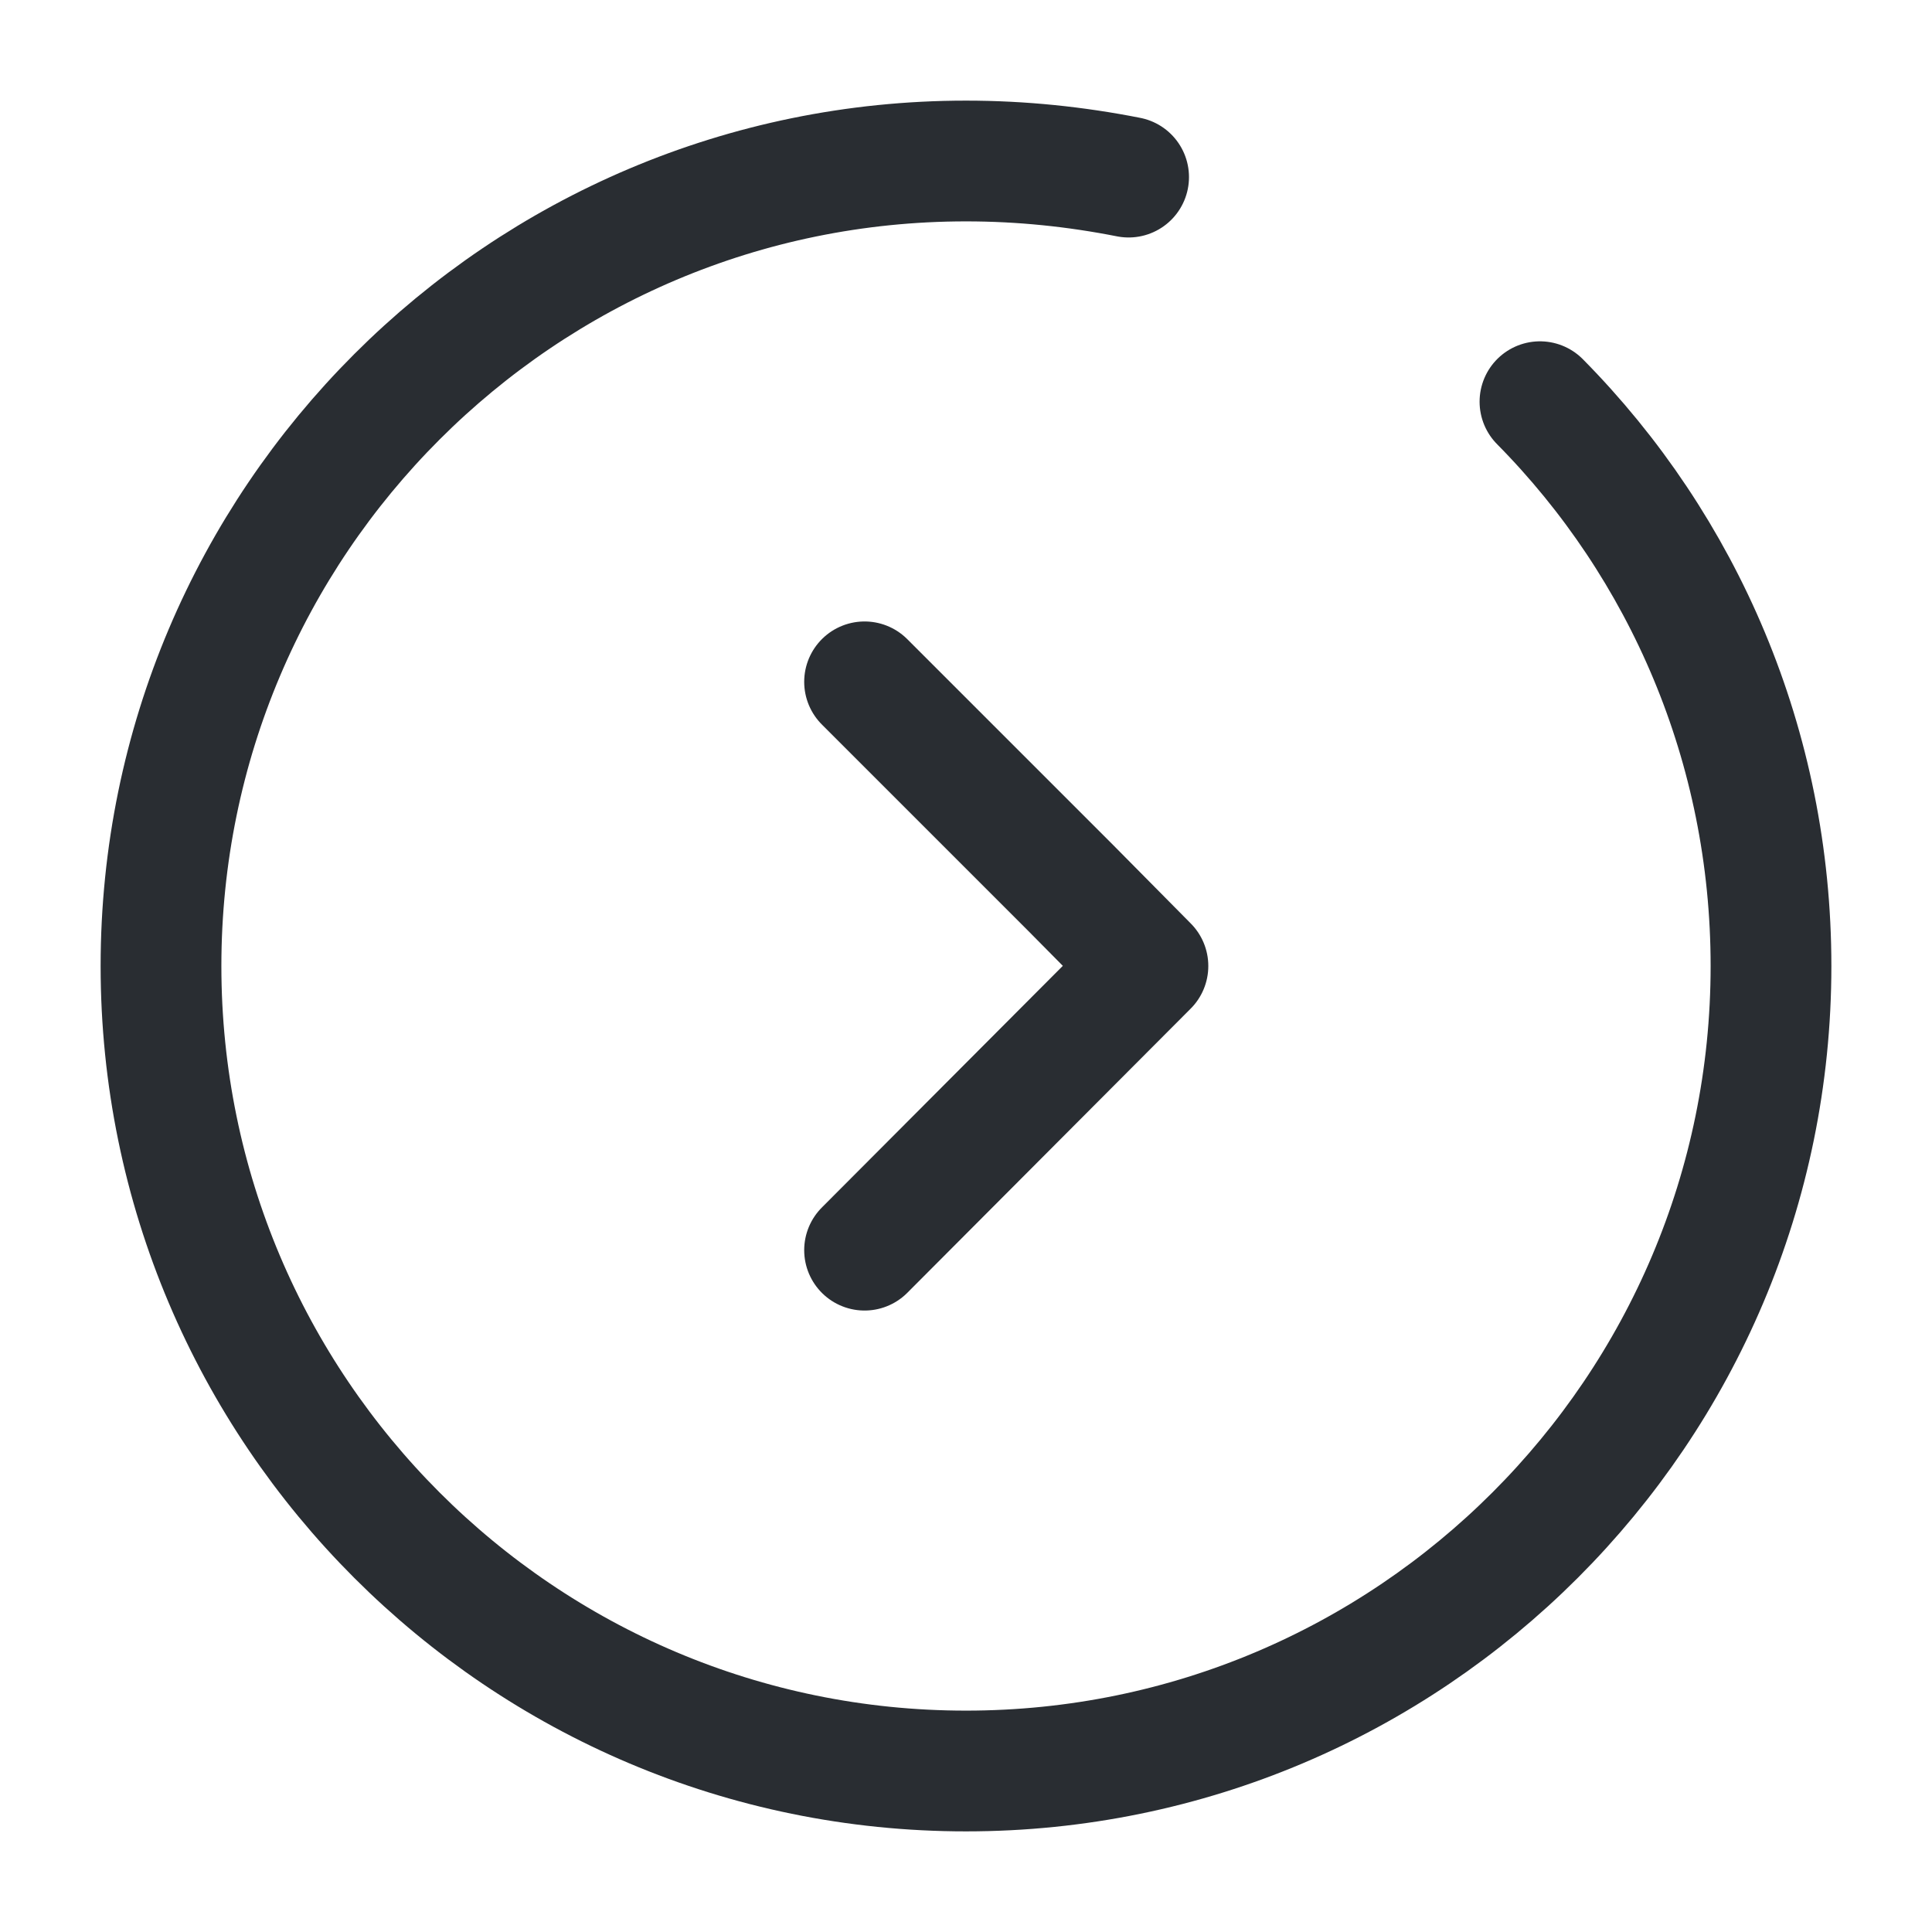
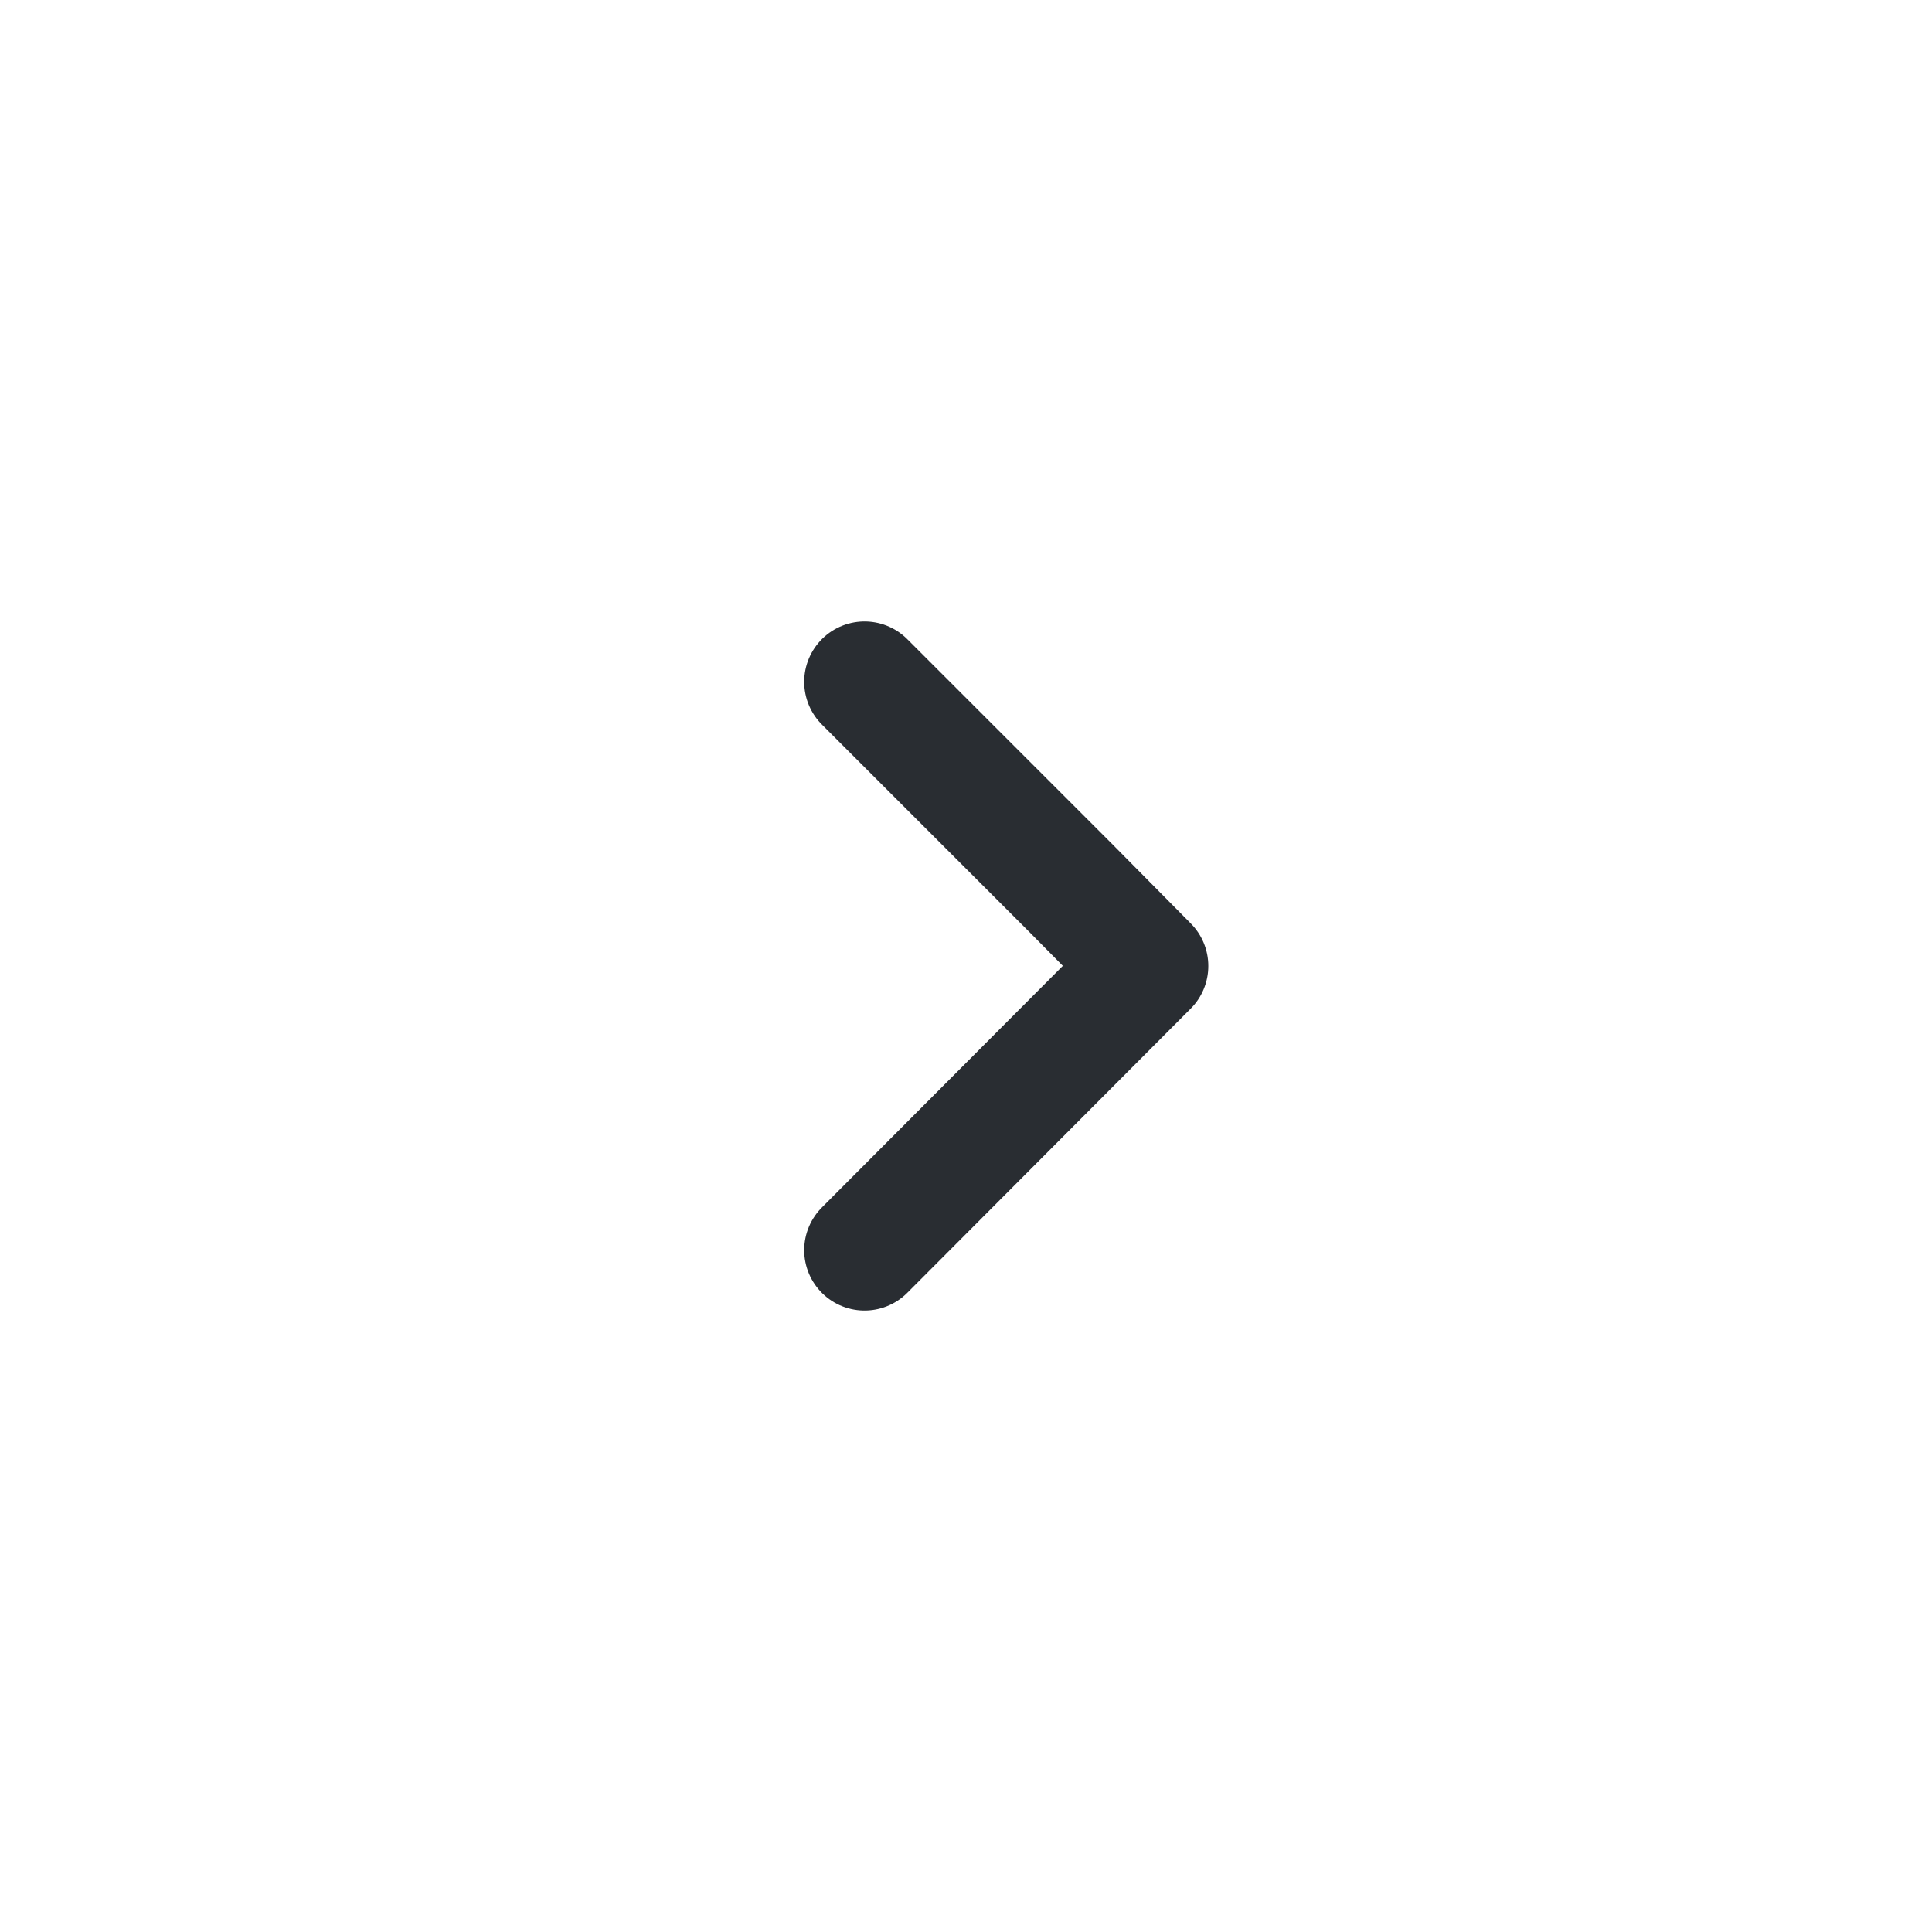
<svg xmlns="http://www.w3.org/2000/svg" width="24" height="24" viewBox="0 0 24 24" fill="none">
-   <path d="M19.13 4.99C20.91 6.79 22 9.27 22 12C22 17.52 17.52 22 12 22C6.48 22 2 17.52 2 12C2 6.48 6.48 2 12 2C12.69 2 13.36 2.07 14.02 2.2" stroke="#292D32" stroke-width="1.5" stroke-miterlimit="10" stroke-linecap="round" stroke-linejoin="round" />
-   <path d="M10.74 15.53L14.26 12L13.3 11.03L11.1 8.83L10.74 8.47" stroke="#292D32" stroke-width="1.5" stroke-linecap="round" stroke-linejoin="round" />
+   <path d="M10.74 15.53L14.26 12L13.3 11.03L10.74 8.47" stroke="#292D32" stroke-width="1.5" stroke-linecap="round" stroke-linejoin="round" />
</svg>